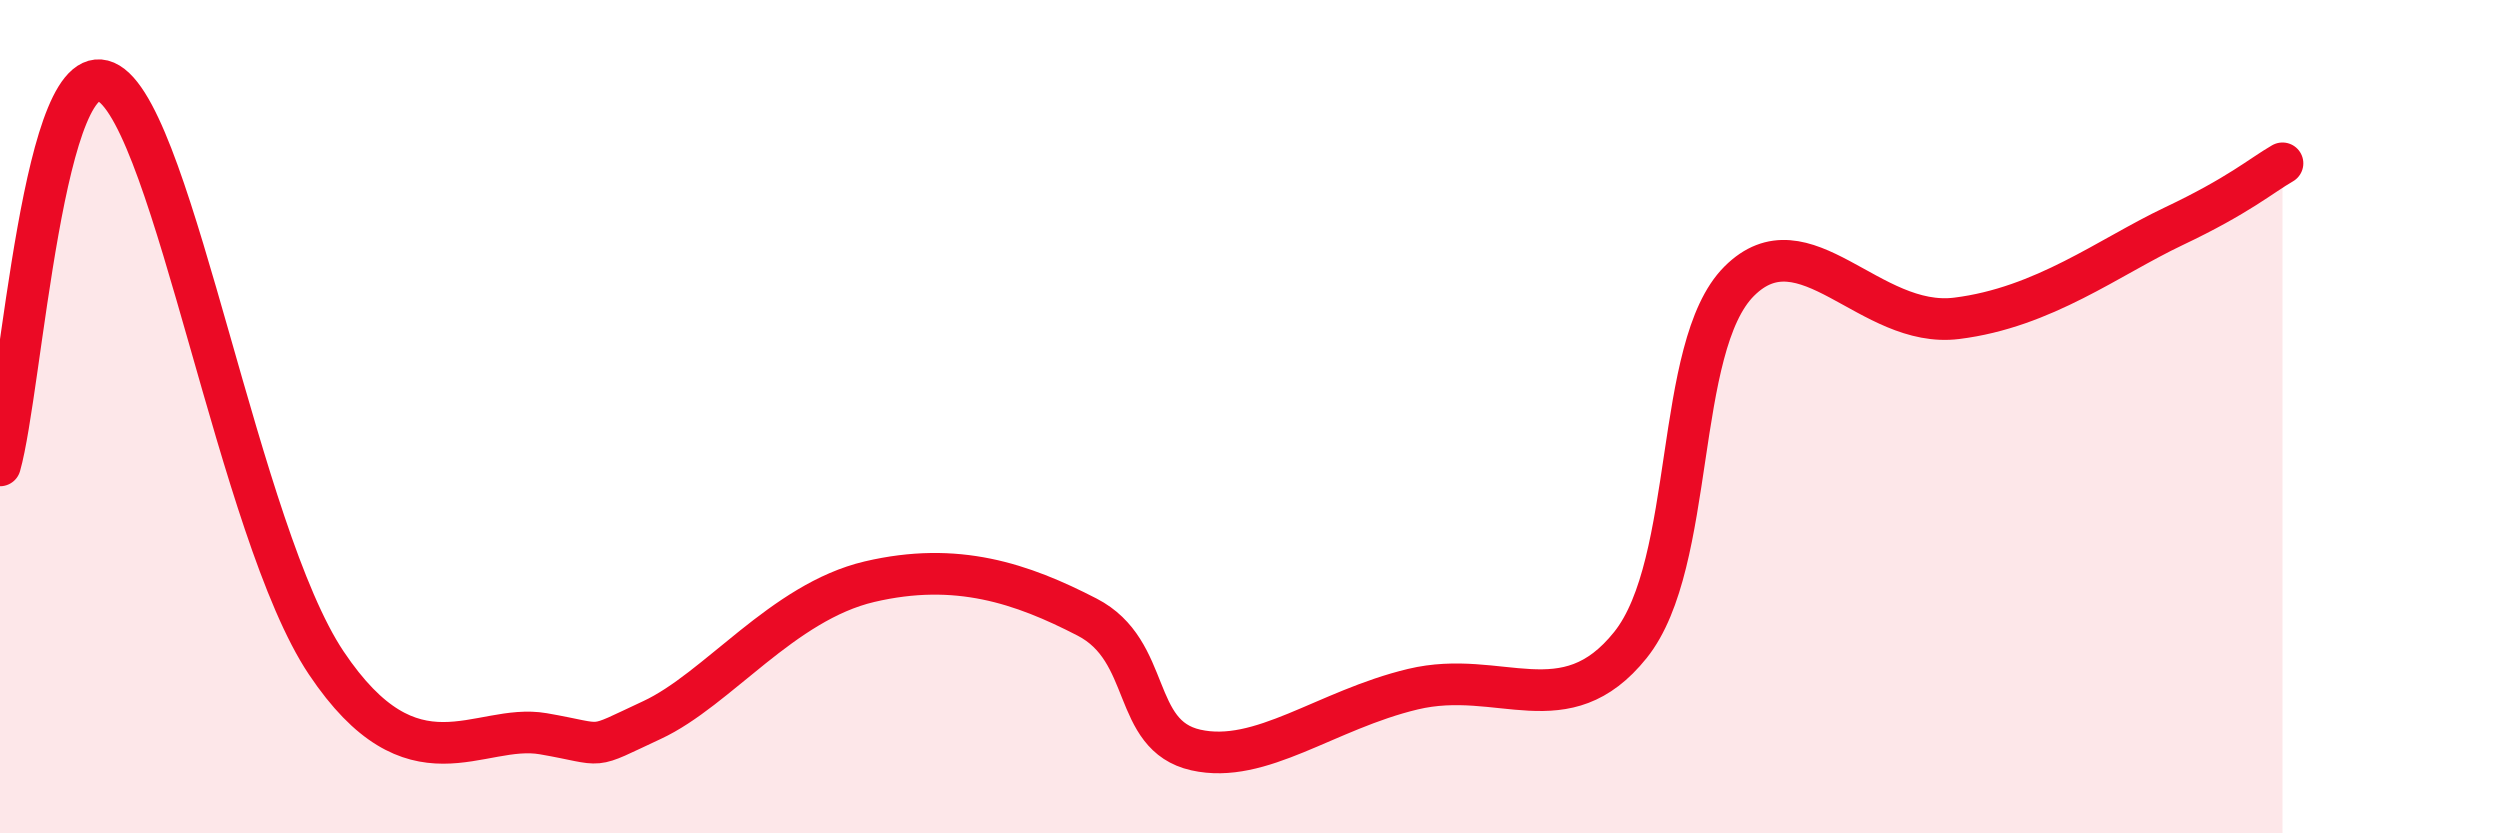
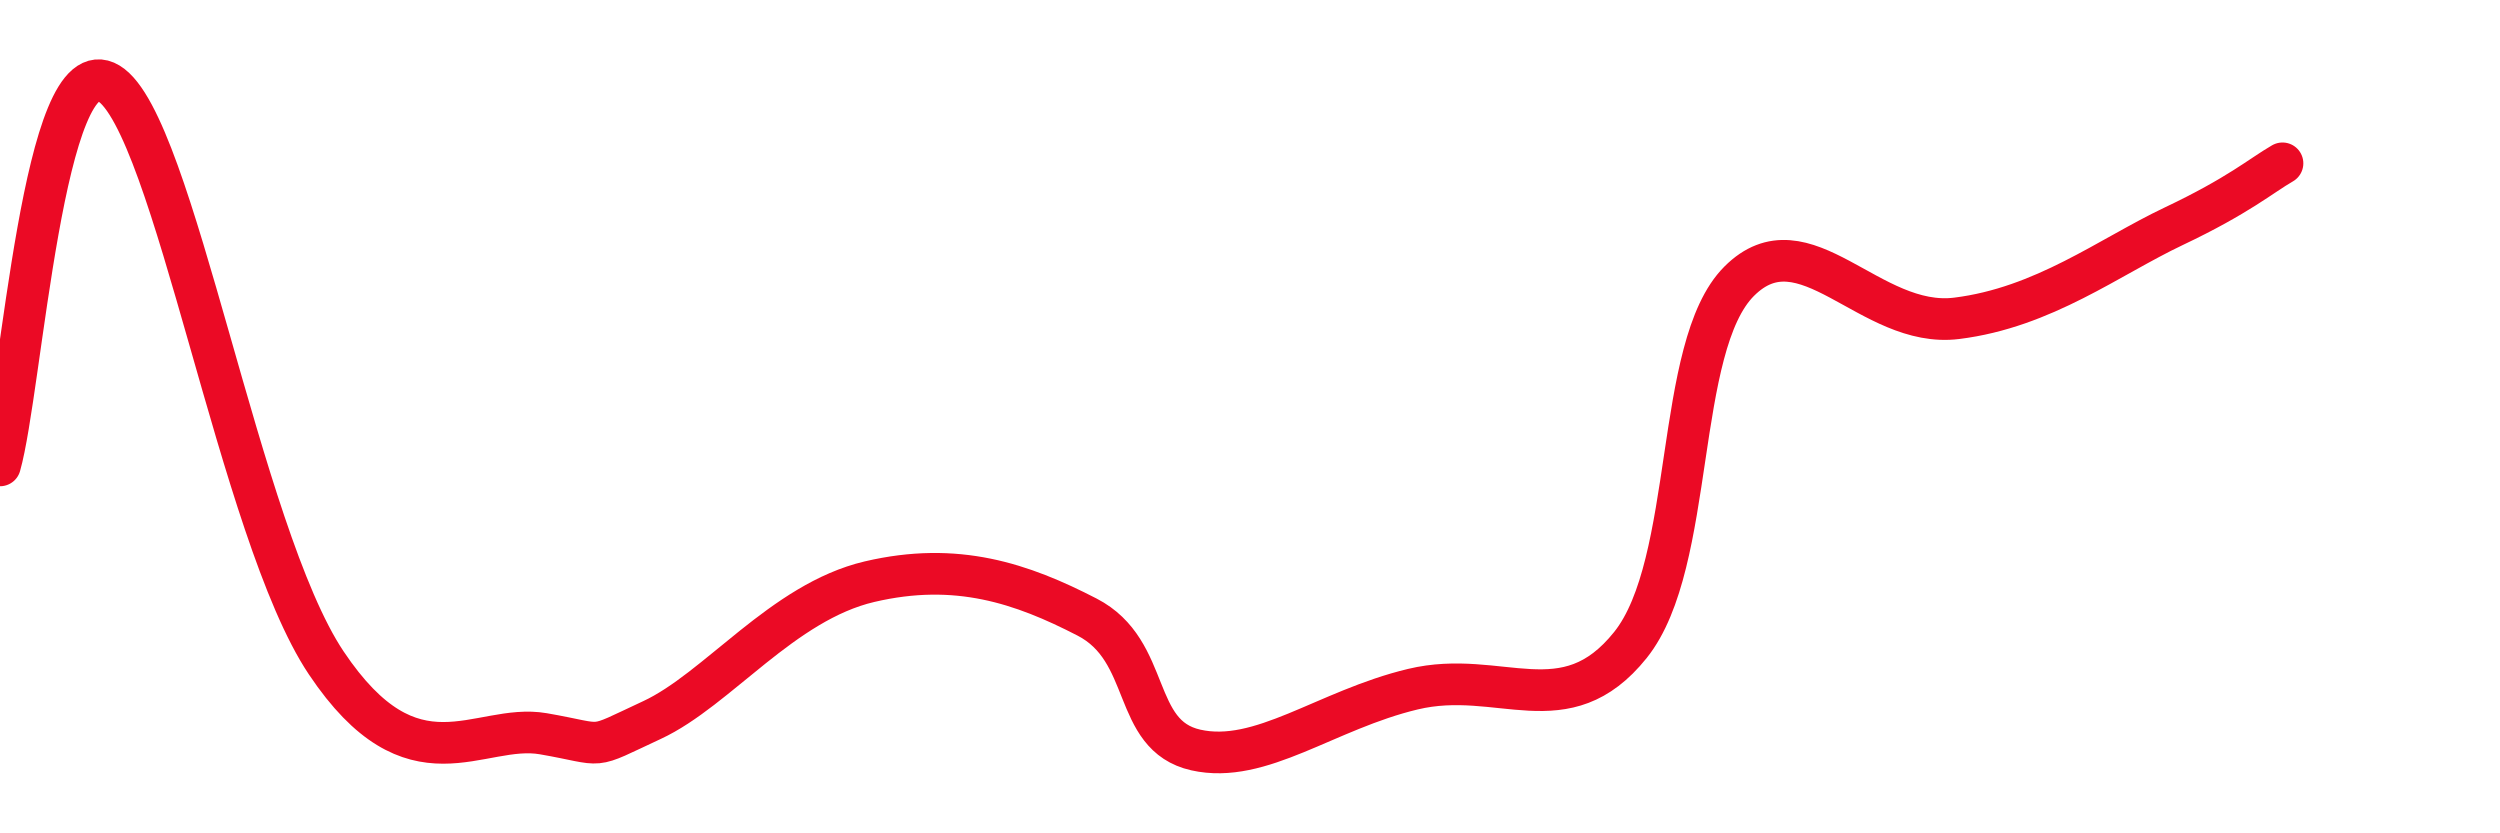
<svg xmlns="http://www.w3.org/2000/svg" width="60" height="20" viewBox="0 0 60 20">
-   <path d="M 0,11.17 C 0.52,9.34 1.04,1.05 2.61,2 C 4.18,2.95 5.74,12.79 7.83,15.91 C 9.92,19.03 11.48,17.34 13.04,17.61 C 14.6,17.88 14.08,18.01 15.65,17.28 C 17.22,16.55 18.78,14.45 20.87,13.96 C 22.96,13.47 24.52,14 26.09,14.81 C 27.66,15.62 27.14,17.65 28.7,18 C 30.26,18.35 31.82,17.04 33.91,16.54 C 36,16.04 37.56,17.44 39.13,15.48 C 40.7,13.52 40.17,8.32 41.74,6.75 C 43.31,5.18 44.87,7.9 46.96,7.64 C 49.05,7.38 50.61,6.17 52.17,5.43 C 53.73,4.69 54.26,4.22 54.78,3.92L54.78 20L0 20Z" fill="#EB0A25" opacity="0.1" stroke-linecap="round" stroke-linejoin="round" />
  <path d="M 0,11.17 C 0.52,9.34 1.04,1.05 2.61,2 C 4.18,2.95 5.74,12.79 7.83,15.91 C 9.92,19.03 11.48,17.34 13.04,17.61 C 14.6,17.88 14.08,18.01 15.65,17.28 C 17.22,16.55 18.78,14.45 20.87,13.96 C 22.96,13.47 24.52,14 26.09,14.81 C 27.66,15.62 27.14,17.65 28.7,18 C 30.26,18.35 31.82,17.04 33.91,16.54 C 36,16.04 37.56,17.44 39.13,15.48 C 40.7,13.52 40.17,8.32 41.74,6.75 C 43.31,5.18 44.87,7.9 46.96,7.64 C 49.05,7.38 50.61,6.17 52.17,5.43 C 53.73,4.69 54.26,4.22 54.78,3.92" stroke="#EB0A25" stroke-width="1" fill="none" stroke-linecap="round" stroke-linejoin="round" />
</svg>